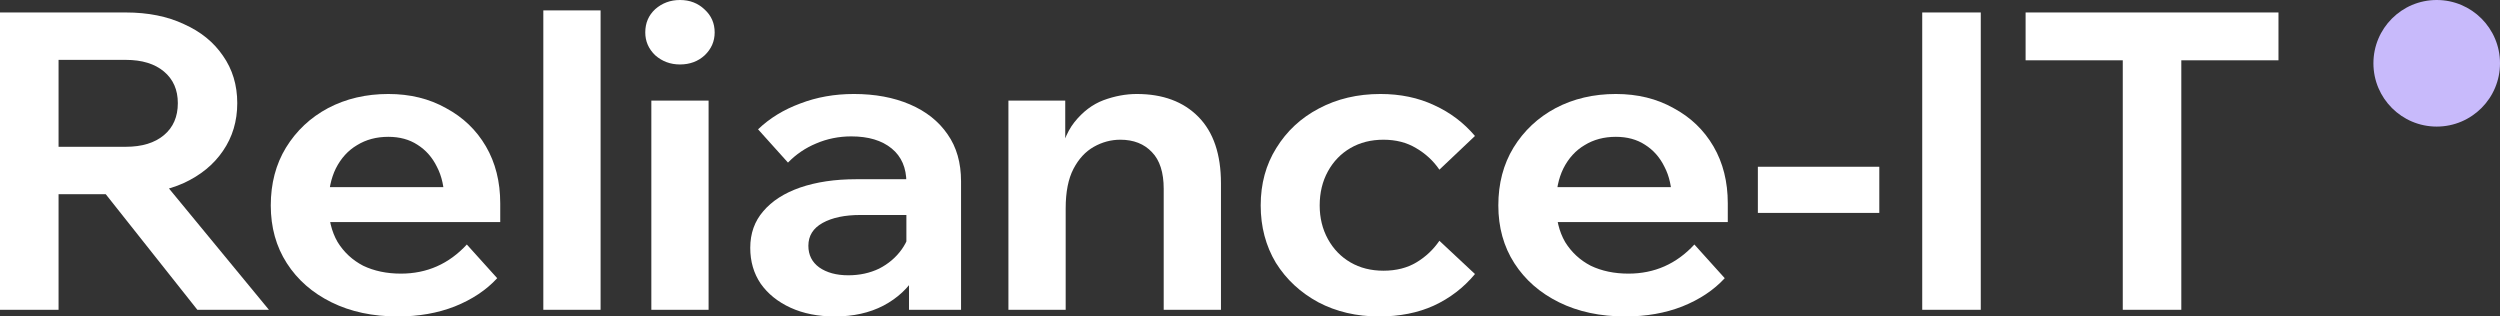
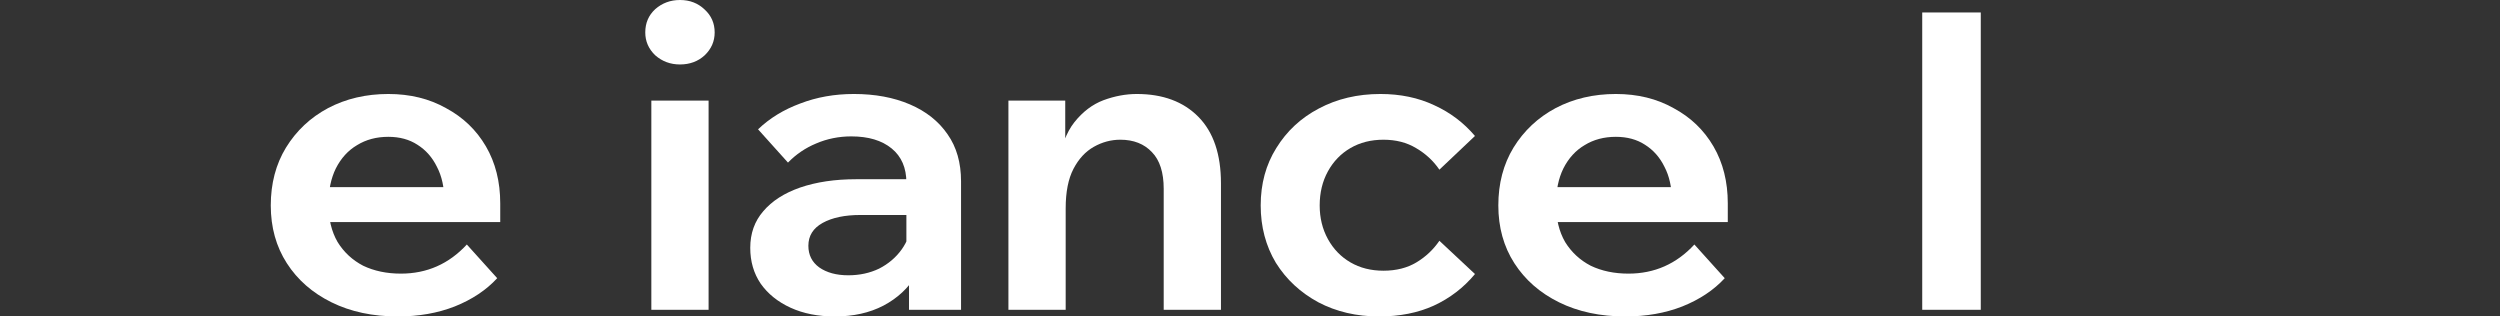
<svg xmlns="http://www.w3.org/2000/svg" width="158" height="20" viewBox="0 0 158 20" fill="none">
  <rect x="0" y="0" width="158" height="20" fill="#333333" stroke="none" />
-   <path d="M3.701 19.579H0V0.788H7.95C9.357 0.788 10.581 1.034 11.623 1.524C12.683 1.997 13.505 2.663 14.09 3.522C14.693 4.38 14.995 5.379 14.995 6.518C14.995 7.657 14.693 8.664 14.09 9.54C13.505 10.399 12.683 11.073 11.623 11.564C10.581 12.037 9.357 12.273 7.95 12.273H3.427V9.277H7.95C8.973 9.277 9.777 9.032 10.362 8.541C10.947 8.051 11.239 7.376 11.239 6.518C11.239 5.677 10.947 5.011 10.362 4.52C9.777 4.03 8.973 3.784 7.95 3.784H3.701V19.579ZM16.996 19.579H12.473L5.537 10.828H9.786L16.996 19.579Z" fill="white" />
  <path d="M29.504 15.453L31.423 17.582C30.728 18.335 29.833 18.931 28.736 19.369C27.658 19.79 26.461 20 25.145 20C23.555 20 22.157 19.702 20.951 19.106C19.745 18.511 18.804 17.687 18.128 16.636C17.451 15.585 17.113 14.367 17.113 12.983C17.113 11.599 17.433 10.381 18.073 9.33C18.731 8.261 19.617 7.429 20.732 6.833C21.865 6.237 23.135 5.94 24.542 5.94C25.913 5.94 27.128 6.237 28.188 6.833C29.266 7.411 30.107 8.217 30.71 9.251C31.313 10.285 31.615 11.485 31.615 12.851V13.009H28.078V12.641C28.078 11.835 27.923 11.134 27.612 10.539C27.32 9.943 26.909 9.479 26.379 9.146C25.867 8.813 25.255 8.647 24.542 8.647C23.793 8.647 23.135 8.822 22.568 9.172C22.002 9.505 21.554 9.996 21.225 10.644C20.915 11.275 20.759 12.028 20.759 12.904C20.759 13.833 20.951 14.63 21.335 15.296C21.737 15.944 22.276 16.443 22.952 16.794C23.647 17.127 24.442 17.293 25.337 17.293C26.982 17.293 28.371 16.68 29.504 15.453ZM31.615 14.034H19.443V11.826H31.176L31.615 12.851V14.034Z" fill="white" />
-   <path d="M37.957 19.579H34.338V0.657H37.957V19.579Z" fill="white" />
  <path d="M44.783 19.579H41.165V6.36H44.783V19.579ZM42.974 4.074C42.371 4.074 41.85 3.881 41.411 3.495C40.991 3.092 40.781 2.611 40.781 2.05C40.781 1.454 40.991 0.964 41.411 0.578C41.85 0.193 42.371 0 42.974 0C43.595 0 44.116 0.201 44.536 0.604C44.957 0.99 45.167 1.472 45.167 2.05C45.167 2.611 44.957 3.092 44.536 3.495C44.116 3.881 43.595 4.074 42.974 4.074Z" fill="white" />
  <path d="M60.738 19.579H57.449V16.925L57.284 16.505V11.537C57.284 10.609 56.974 9.89 56.352 9.382C55.731 8.874 54.881 8.62 53.803 8.62C53.017 8.62 52.277 8.769 51.582 9.067C50.906 9.347 50.312 9.75 49.8 10.276L47.909 8.173C48.64 7.473 49.526 6.929 50.568 6.544C51.61 6.141 52.743 5.94 53.967 5.94C55.301 5.94 56.48 6.159 57.504 6.597C58.527 7.035 59.322 7.665 59.888 8.489C60.455 9.295 60.738 10.285 60.738 11.459V19.579ZM52.761 20C51.701 20 50.769 19.816 49.965 19.448C49.161 19.08 48.53 18.572 48.073 17.924C47.635 17.276 47.416 16.522 47.416 15.664C47.416 14.752 47.69 13.982 48.238 13.351C48.786 12.703 49.563 12.203 50.568 11.853C51.591 11.502 52.77 11.327 54.104 11.327H57.641V13.587H54.378C53.392 13.587 52.596 13.754 51.993 14.087C51.39 14.42 51.089 14.901 51.089 15.532C51.089 16.11 51.317 16.566 51.774 16.899C52.249 17.232 52.861 17.398 53.611 17.398C54.324 17.398 54.972 17.258 55.557 16.978C56.142 16.68 56.617 16.277 56.983 15.769C57.348 15.261 57.558 14.682 57.613 14.034L58.655 14.507C58.655 15.594 58.408 16.548 57.915 17.372C57.421 18.195 56.727 18.844 55.831 19.317C54.954 19.772 53.931 20 52.761 20Z" fill="white" />
  <path d="M77.165 19.579H73.546V11.932C73.546 10.898 73.299 10.127 72.806 9.619C72.312 9.093 71.645 8.83 70.805 8.83C70.22 8.83 69.662 8.979 69.133 9.277C68.603 9.575 68.173 10.039 67.844 10.67C67.515 11.301 67.351 12.133 67.351 13.167V19.579H63.732V6.36H67.323V10.46H66.885C67.049 9.286 67.387 8.375 67.899 7.727C68.429 7.061 69.041 6.597 69.736 6.334C70.448 6.071 71.152 5.94 71.846 5.94C73.491 5.94 74.789 6.421 75.739 7.385C76.689 8.349 77.165 9.75 77.165 11.59V19.579Z" fill="white" />
  <path d="M90.97 15.217L93.218 17.319C92.505 18.178 91.637 18.844 90.614 19.317C89.609 19.772 88.457 20 87.16 20C85.734 20 84.455 19.702 83.322 19.106C82.189 18.493 81.293 17.661 80.635 16.61C79.996 15.541 79.676 14.332 79.676 12.983C79.676 11.616 80.005 10.407 80.663 9.356C81.321 8.287 82.216 7.455 83.349 6.859C84.501 6.246 85.798 5.94 87.242 5.94C88.503 5.94 89.636 6.176 90.641 6.649C91.646 7.105 92.505 7.753 93.218 8.594L90.97 10.723C90.586 10.162 90.093 9.707 89.49 9.356C88.905 9.006 88.22 8.83 87.434 8.83C86.648 8.83 85.953 9.006 85.35 9.356C84.747 9.707 84.272 10.197 83.925 10.828C83.578 11.459 83.404 12.177 83.404 12.983C83.404 13.771 83.578 14.481 83.925 15.112C84.272 15.742 84.747 16.233 85.35 16.583C85.953 16.934 86.648 17.109 87.434 17.109C88.238 17.109 88.932 16.934 89.517 16.583C90.102 16.233 90.586 15.777 90.97 15.217Z" fill="white" />
  <path d="M107.085 15.453L109.004 17.582C108.309 18.335 107.414 18.931 106.317 19.369C105.239 19.79 104.042 20 102.726 20C101.136 20 99.738 19.702 98.532 19.106C97.326 18.511 96.385 17.687 95.708 16.636C95.032 15.585 94.694 14.367 94.694 12.983C94.694 11.599 95.014 10.381 95.653 9.33C96.311 8.261 97.198 7.429 98.313 6.833C99.446 6.237 100.716 5.94 102.123 5.94C103.494 5.94 104.709 6.237 105.769 6.833C106.847 7.411 107.688 8.217 108.291 9.251C108.894 10.285 109.196 11.485 109.196 12.851V13.009H105.659V12.641C105.659 11.835 105.504 11.134 105.193 10.539C104.901 9.943 104.49 9.479 103.96 9.146C103.448 8.813 102.836 8.647 102.123 8.647C101.374 8.647 100.716 8.822 100.149 9.172C99.583 9.505 99.135 9.996 98.806 10.644C98.495 11.275 98.34 12.028 98.34 12.904C98.34 13.833 98.532 14.63 98.916 15.296C99.318 15.944 99.857 16.443 100.533 16.794C101.228 17.127 102.022 17.293 102.918 17.293C104.563 17.293 105.952 16.68 107.085 15.453ZM109.196 14.034H97.024V11.826H108.757L109.196 12.851V14.034Z" fill="white" />
-   <path d="M118.772 13.456H111.097V10.539H118.772V13.456Z" fill="white" />
  <path d="M125.185 19.579H121.485V0.788H125.185V19.579Z" fill="white" />
-   <path d="M137.859 19.579H134.159V3.548H137.859V19.579ZM144 3.811H128.018V0.788H144V3.811Z" fill="white" />
-   <circle cx="154" cy="4" r="4" fill="#C8BAFB" />
</svg>